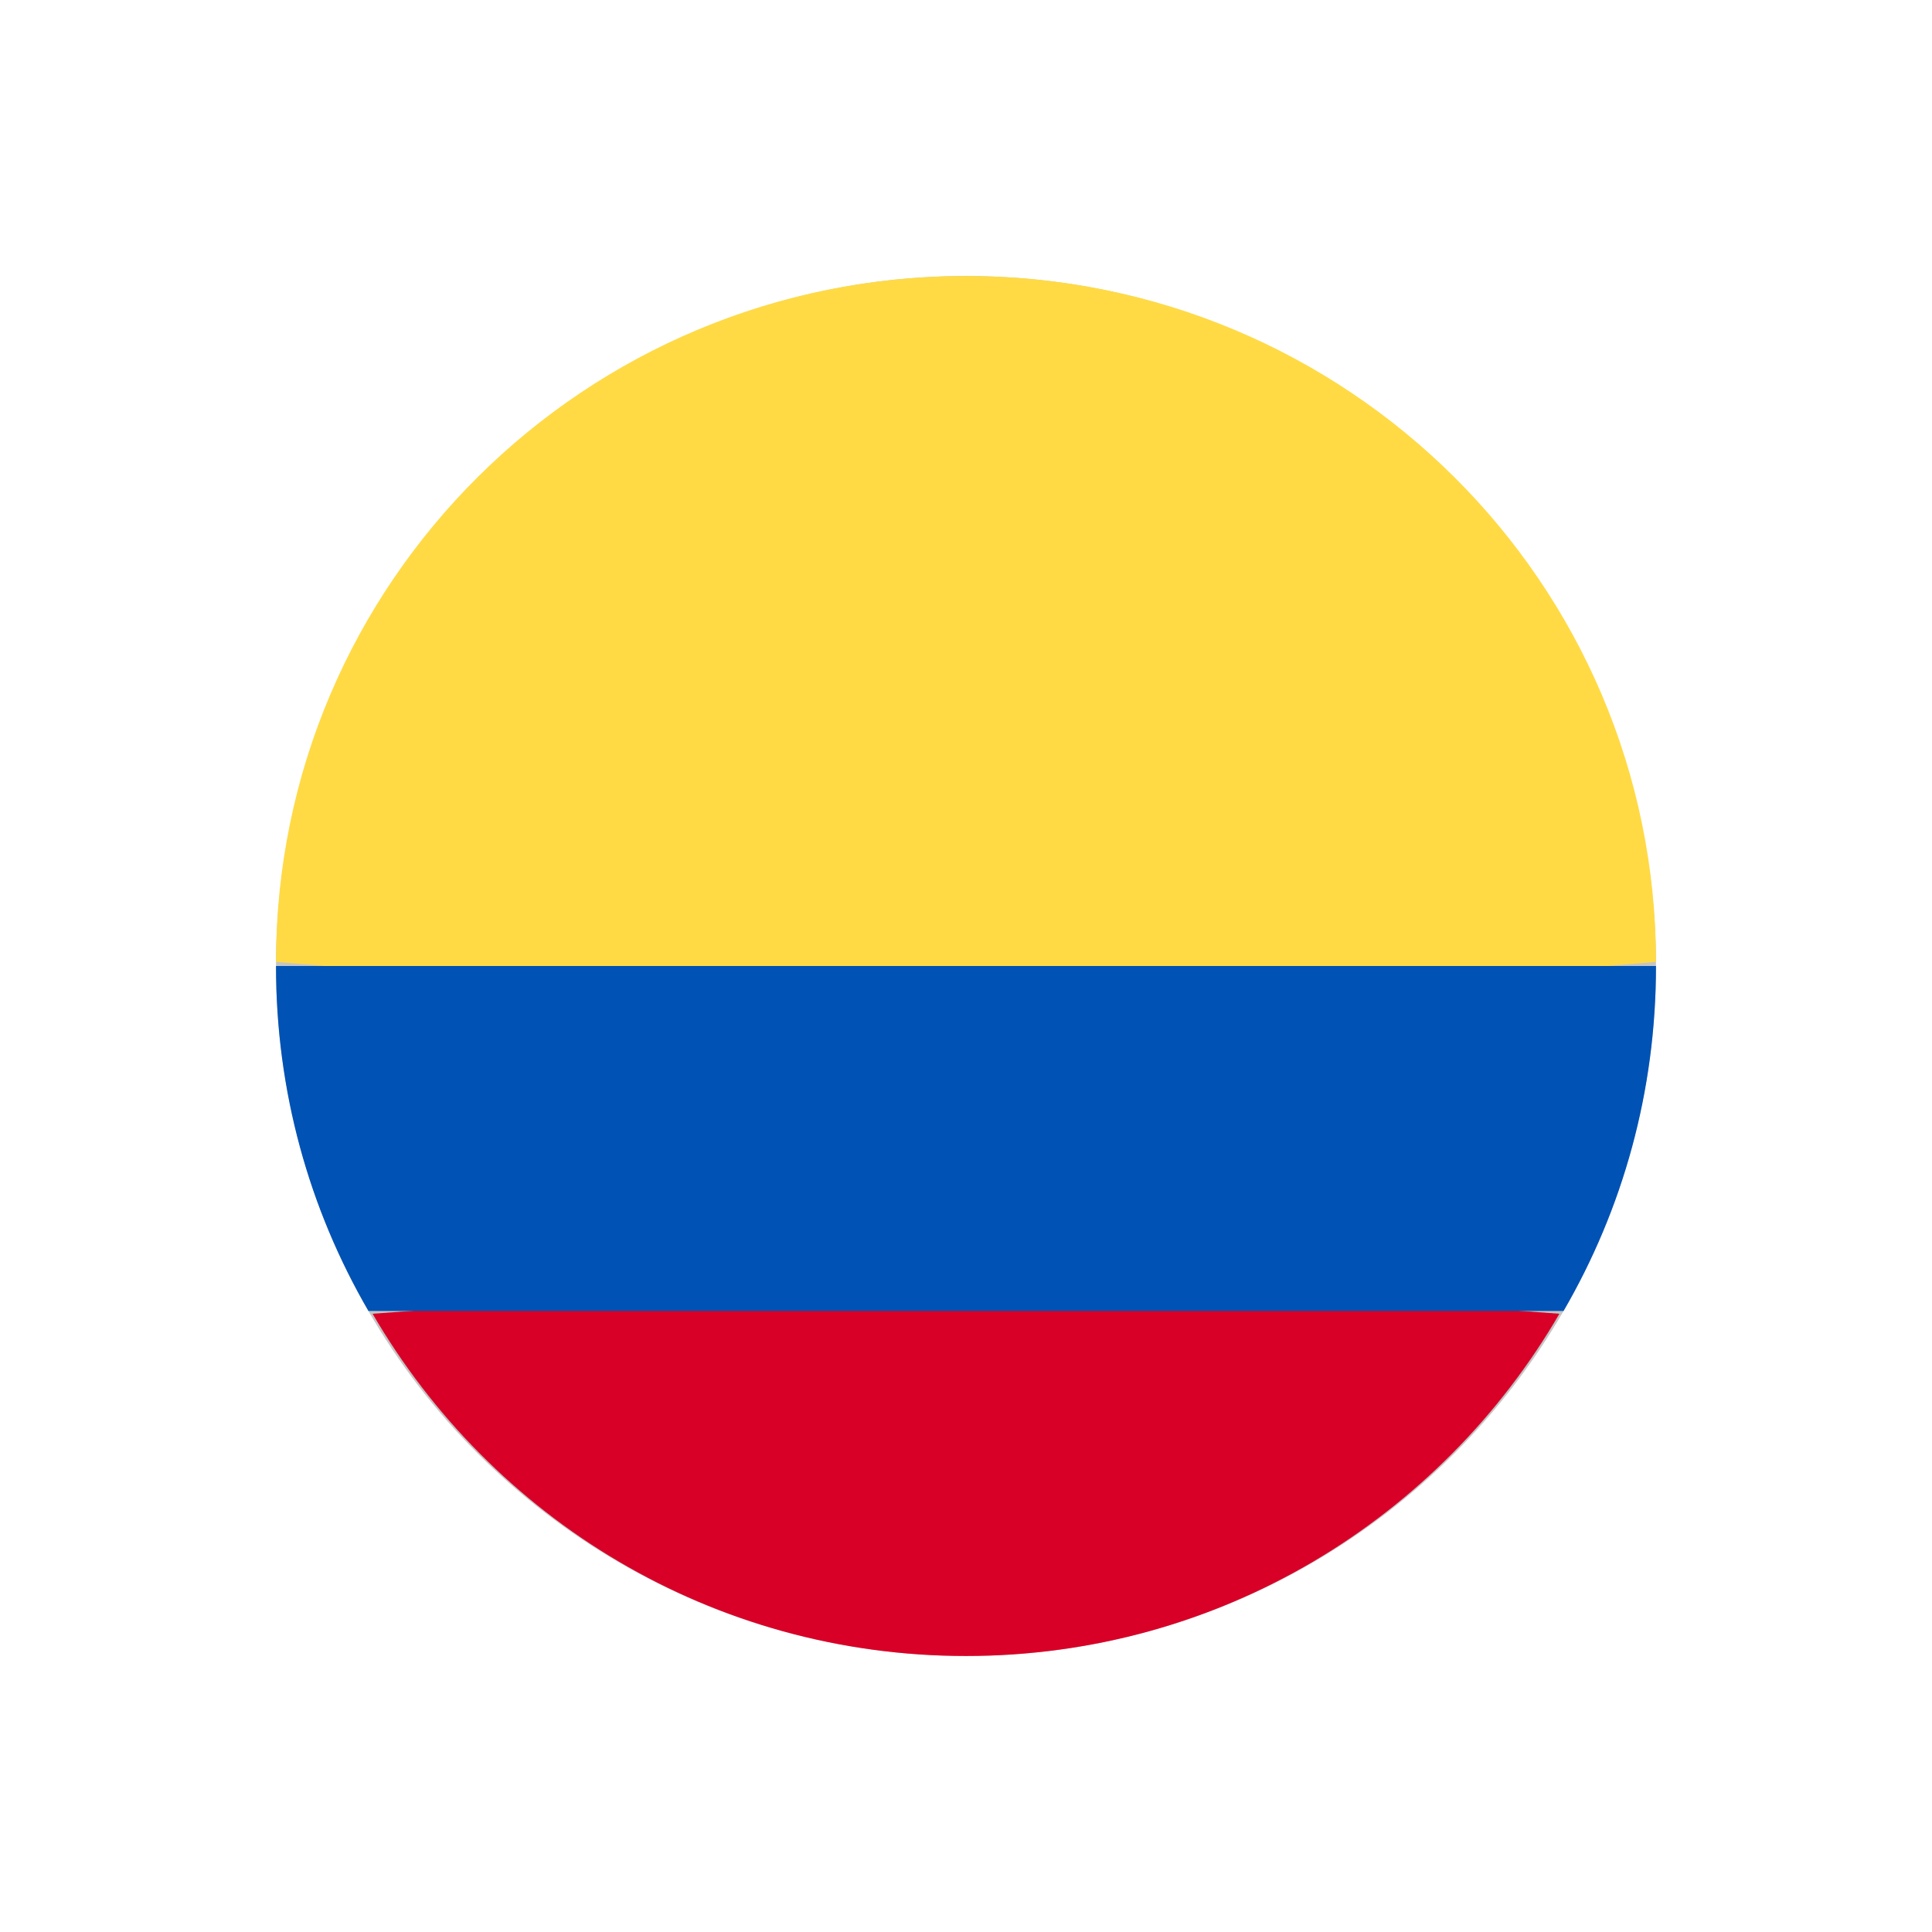
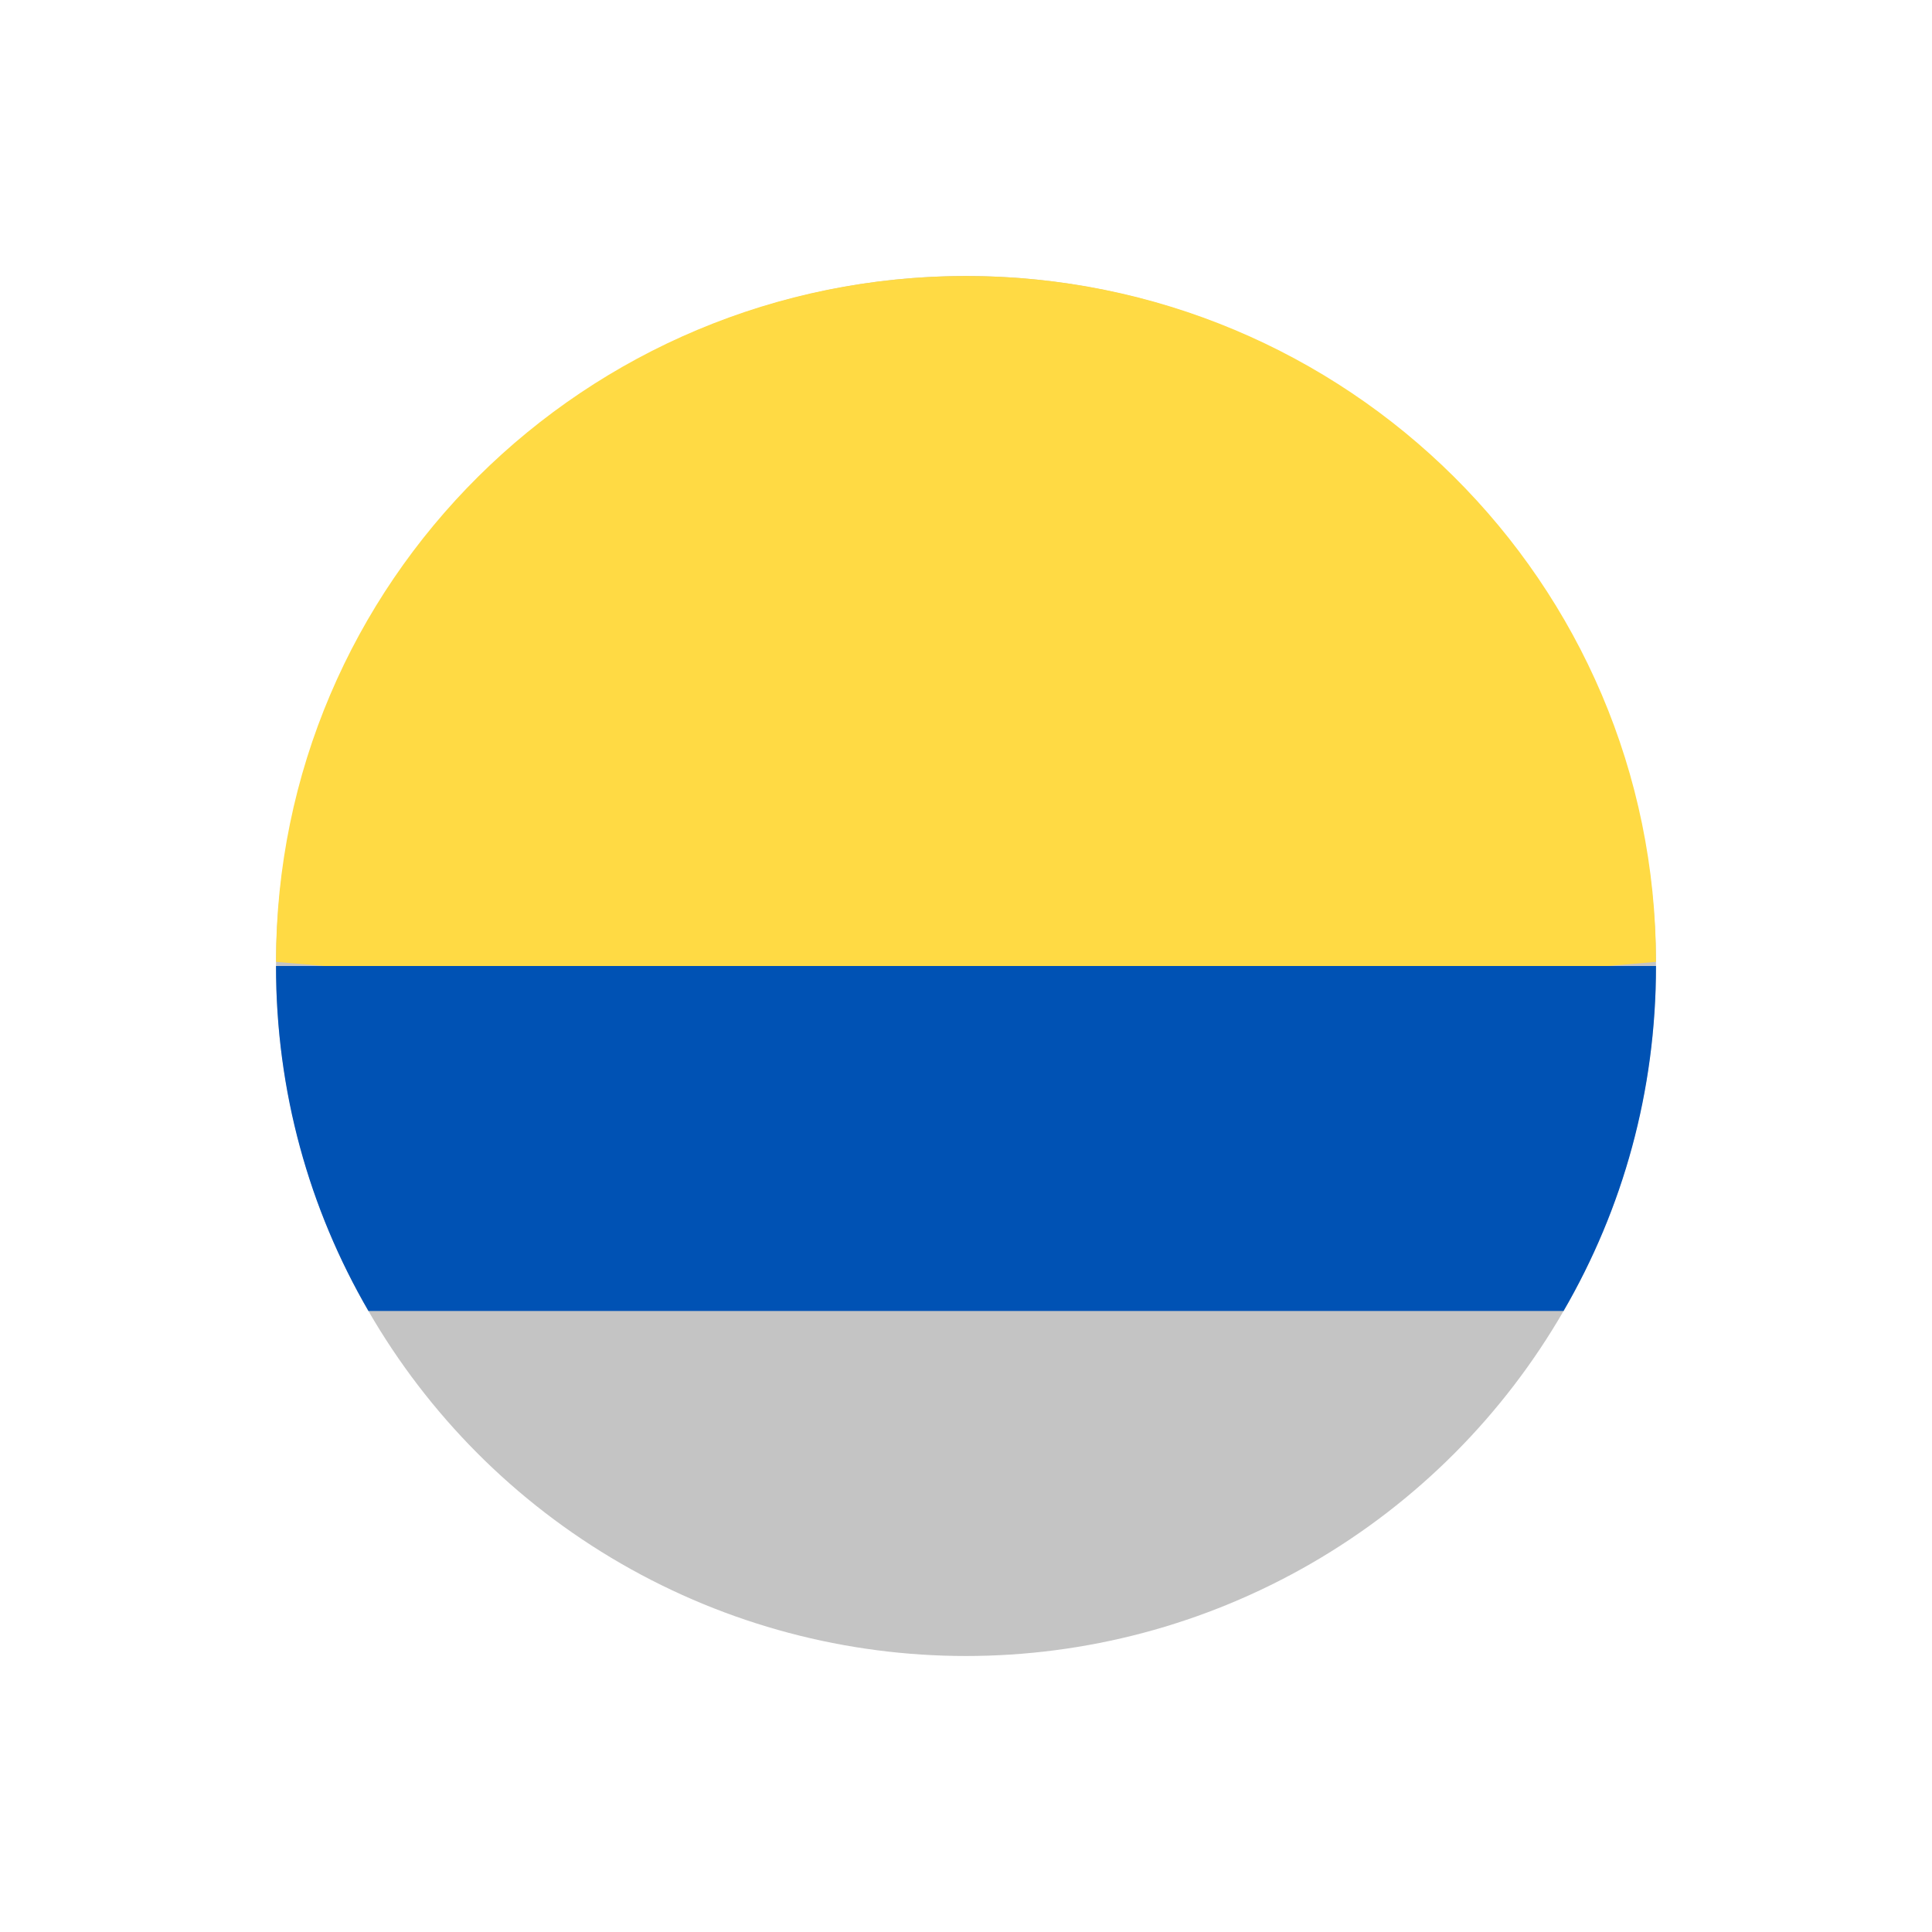
<svg xmlns="http://www.w3.org/2000/svg" version="1.1" id="Layer_1" x="0px" y="0px" viewBox="0 0 140 140" style="enable-background:new 0 0 140 140;" xml:space="preserve">
  <style type="text/css">
	.st0{fill:#C4C4C4;}
	.st1{fill:#FFDA44;}
	.st2{fill:#D80027;}
	.st3{fill:#0052B4;}
</style>
  <g>
    <g>
      <circle class="st0" cx="70" cy="70" r="50" />
    </g>
    <path class="st1" d="M20,69.7C20,42.2,42.4,20,70,20s50,22.2,50,49.7L70,74L20,69.7z" />
-     <path class="st2" d="M27,95.2C35.6,110,51.6,120,70,120s34.4-10,43-24.8L70,92L27,95.2z" />
    <path class="st3" d="M113.3,95c4.3-7.4,6.7-15.9,6.7-25H20c0,9.1,2.4,17.6,6.7,25H113.3z" />
  </g>
</svg>